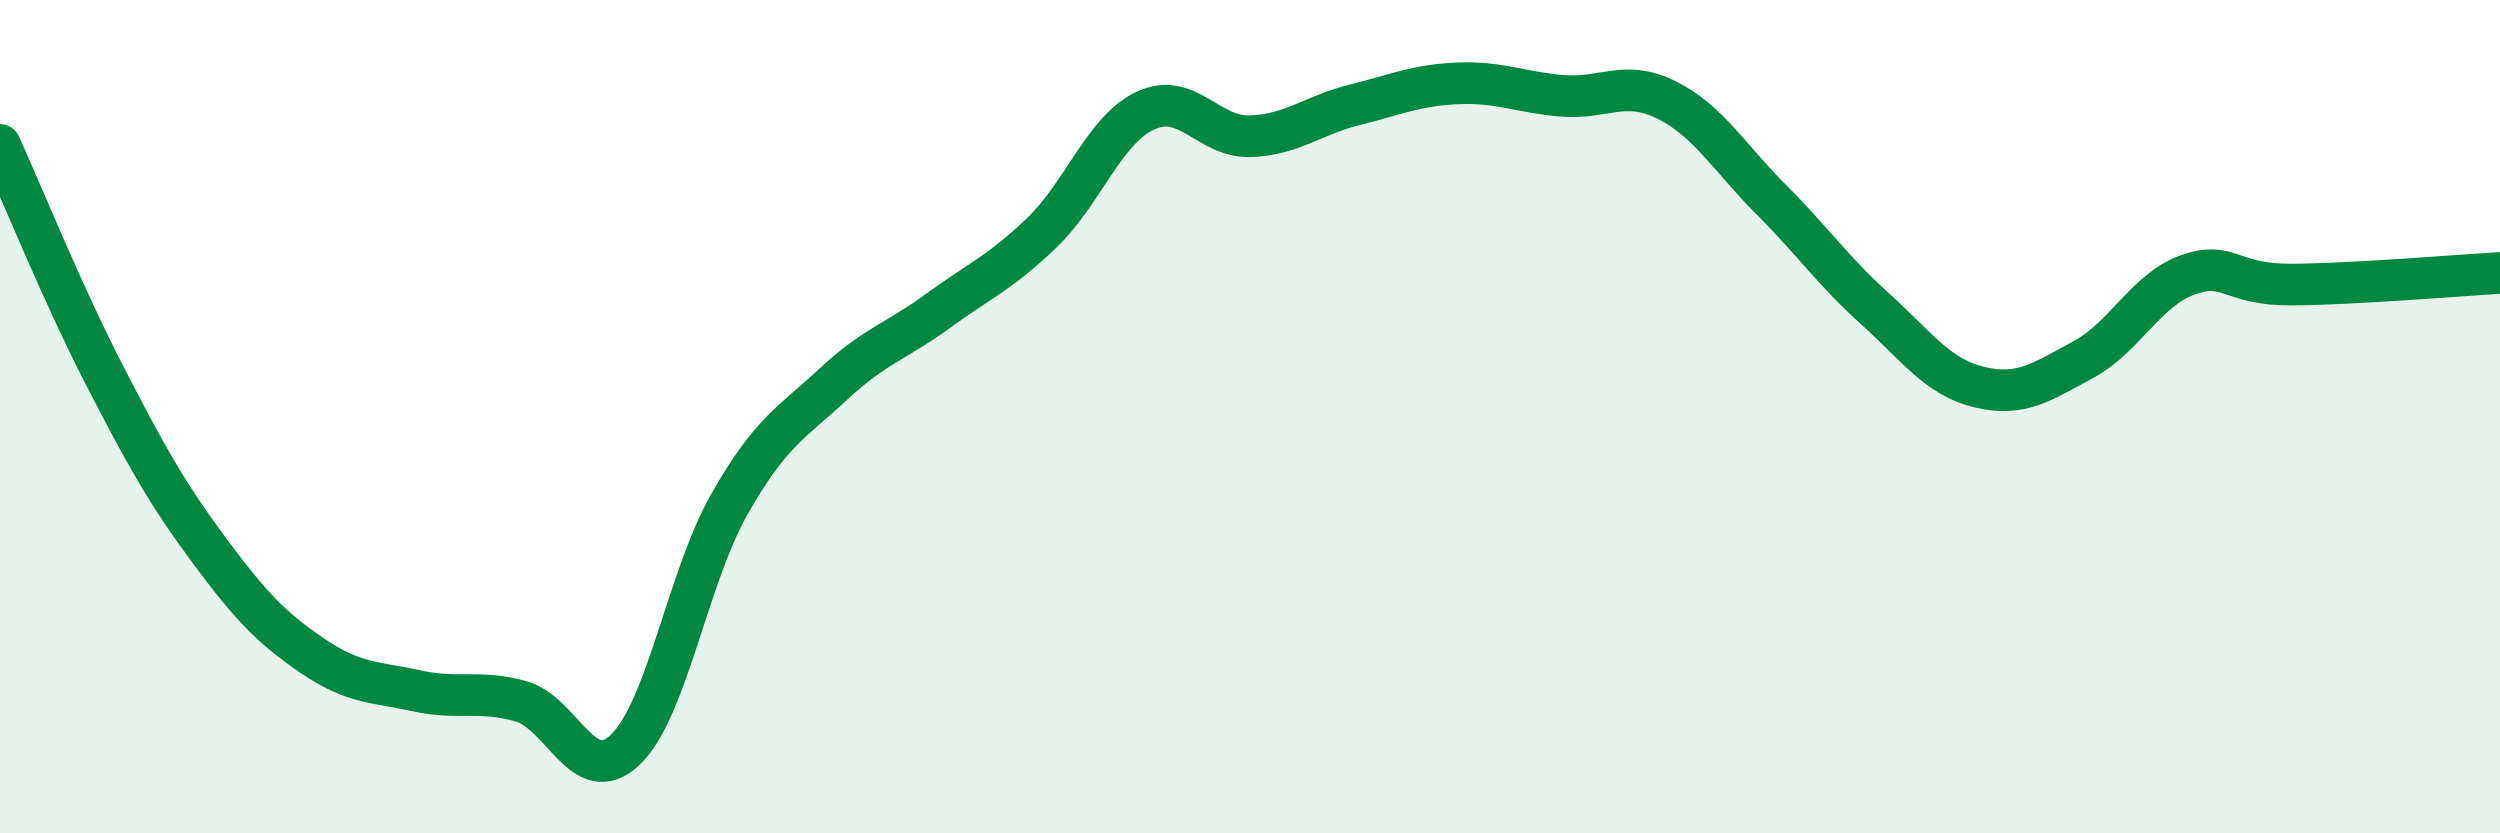
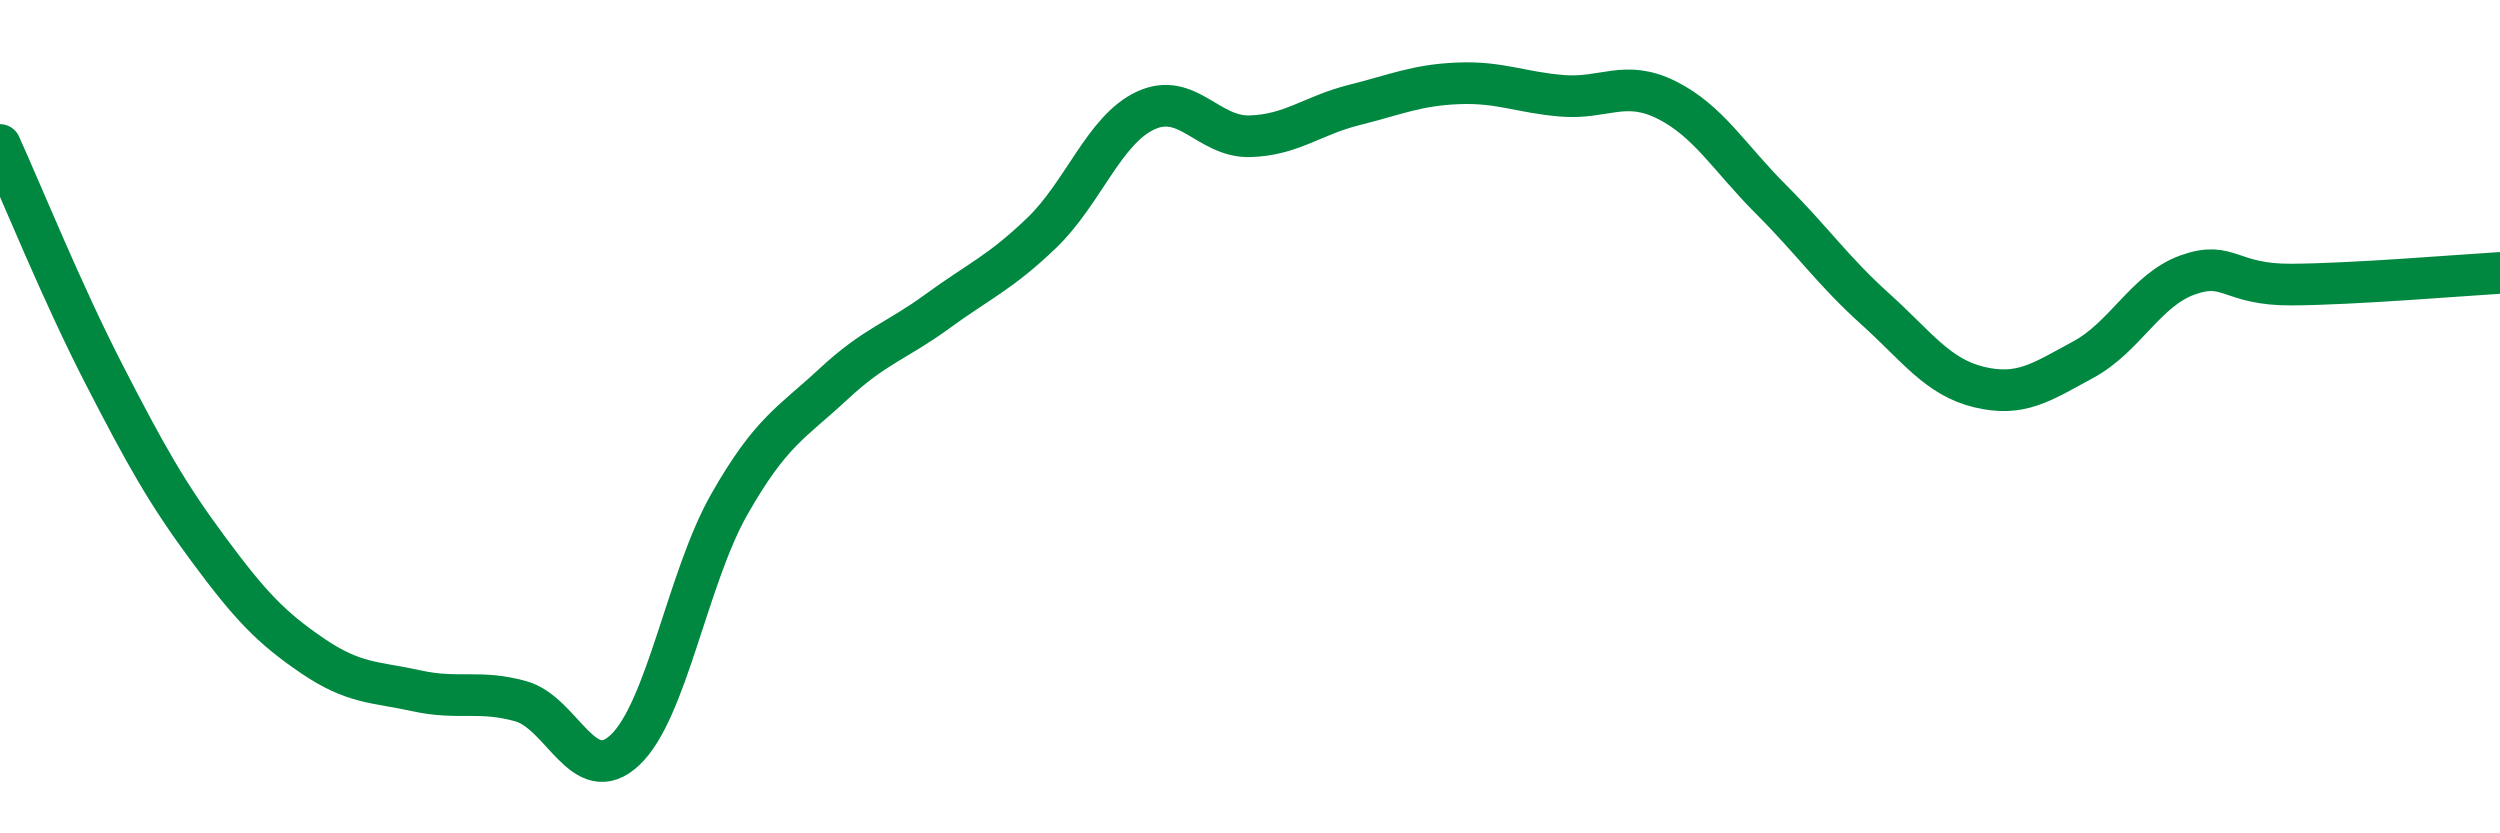
<svg xmlns="http://www.w3.org/2000/svg" width="60" height="20" viewBox="0 0 60 20">
-   <path d="M 0,3.48 C 0.5,4.58 1.5,7.05 2.5,8.99 C 3.5,10.93 4,11.83 5,13.18 C 6,14.53 6.5,15.06 7.5,15.74 C 8.5,16.42 9,16.36 10,16.58 C 11,16.8 11.5,16.55 12.5,16.83 C 13.5,17.11 14,18.94 15,18 C 16,17.06 16.5,13.87 17.5,12.11 C 18.5,10.35 19,10.15 20,9.22 C 21,8.29 21.5,8.2 22.5,7.47 C 23.5,6.74 24,6.55 25,5.59 C 26,4.63 26.5,3.11 27.5,2.65 C 28.5,2.19 29,3.3 30,3.27 C 31,3.24 31.5,2.77 32.5,2.52 C 33.5,2.27 34,2.04 35,2 C 36,1.96 36.5,2.22 37.5,2.3 C 38.5,2.38 39,1.9 40,2.4 C 41,2.9 41.5,3.78 42.5,4.78 C 43.5,5.78 44,6.51 45,7.41 C 46,8.31 46.5,9.05 47.5,9.29 C 48.5,9.53 49,9.17 50,8.63 C 51,8.09 51.5,6.96 52.5,6.6 C 53.5,6.24 53.5,6.84 55,6.83 C 56.5,6.82 59,6.61 60,6.55L60 20L0 20Z" fill="#008740" opacity="0.1" stroke-linecap="round" stroke-linejoin="round" />
  <path d="M 0,3.48 C 0.5,4.58 1.5,7.05 2.5,8.99 C 3.5,10.93 4,11.83 5,13.18 C 6,14.53 6.5,15.06 7.5,15.74 C 8.5,16.42 9,16.36 10,16.58 C 11,16.8 11.5,16.55 12.5,16.83 C 13.5,17.11 14,18.94 15,18 C 16,17.06 16.5,13.87 17.5,12.11 C 18.5,10.35 19,10.15 20,9.22 C 21,8.29 21.5,8.2 22.5,7.47 C 23.5,6.74 24,6.55 25,5.59 C 26,4.63 26.5,3.11 27.5,2.65 C 28.5,2.19 29,3.3 30,3.27 C 31,3.24 31.5,2.77 32.5,2.52 C 33.5,2.27 34,2.04 35,2 C 36,1.96 36.5,2.22 37.5,2.3 C 38.5,2.38 39,1.9 40,2.4 C 41,2.9 41.5,3.78 42.5,4.78 C 43.5,5.78 44,6.51 45,7.41 C 46,8.31 46.5,9.05 47.5,9.29 C 48.5,9.53 49,9.17 50,8.63 C 51,8.09 51.5,6.96 52.5,6.6 C 53.5,6.24 53.5,6.84 55,6.83 C 56.5,6.82 59,6.61 60,6.55" stroke="#008740" stroke-width="1" fill="none" stroke-linecap="round" stroke-linejoin="round" />
</svg>